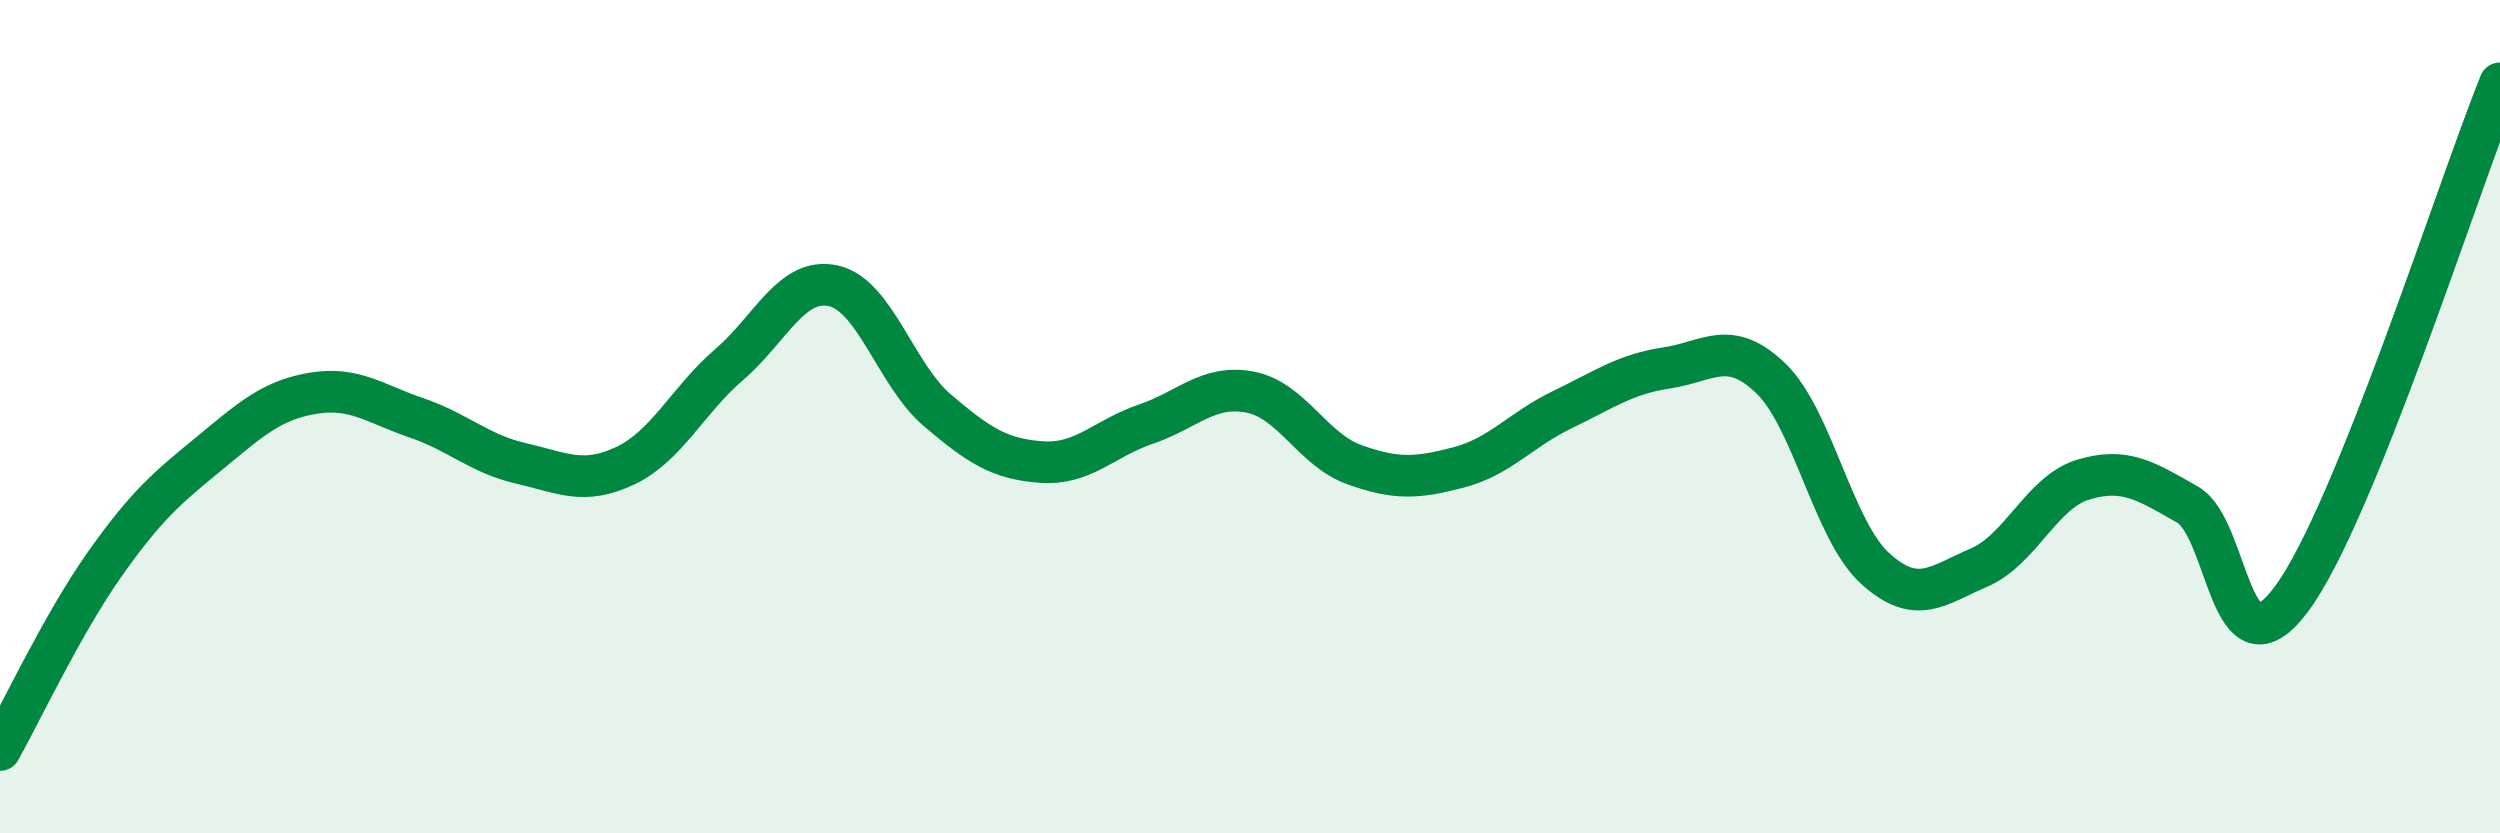
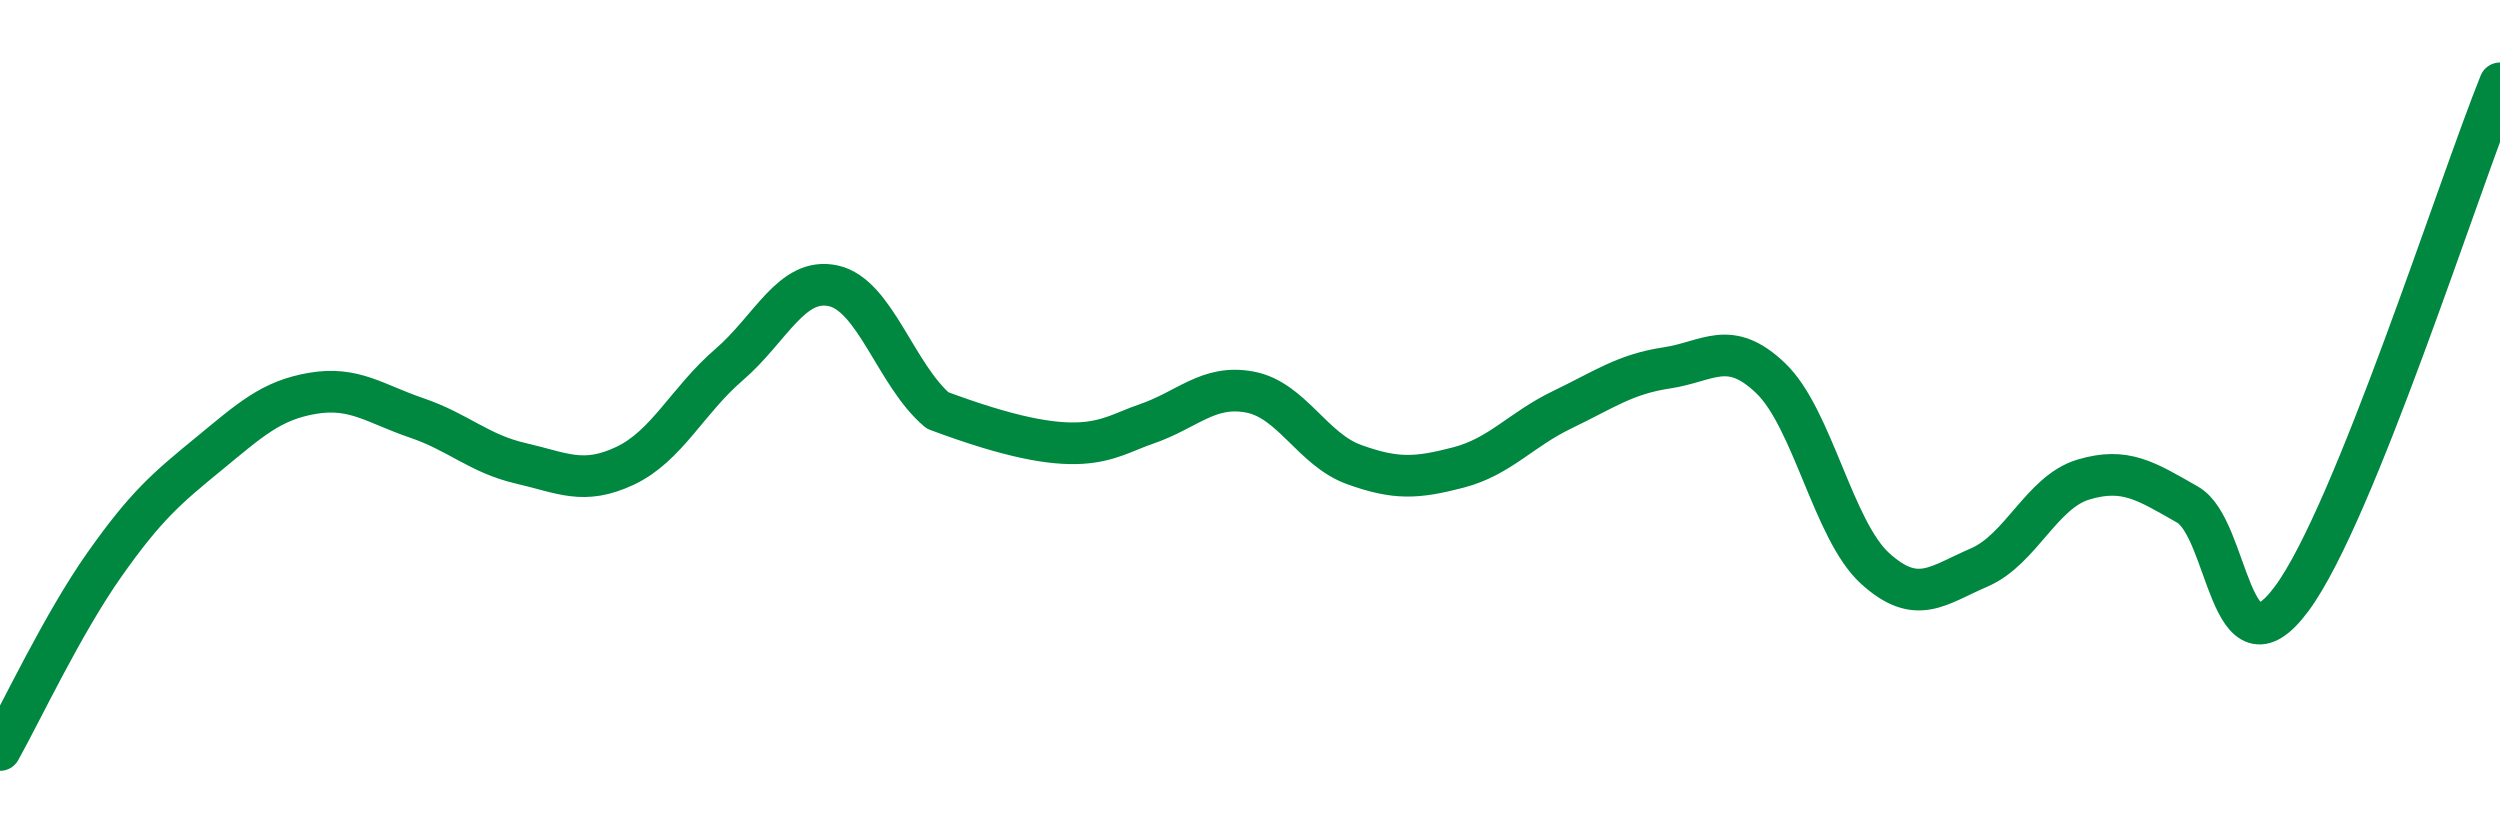
<svg xmlns="http://www.w3.org/2000/svg" width="60" height="20" viewBox="0 0 60 20">
-   <path d="M 0,18 C 0.5,17.11 1.5,14.98 2.5,13.56 C 3.5,12.14 4,11.72 5,10.9 C 6,10.08 6.5,9.61 7.5,9.44 C 8.5,9.27 9,9.69 10,10.03 C 11,10.37 11.5,10.89 12.5,11.12 C 13.5,11.35 14,11.65 15,11.18 C 16,10.71 16.5,9.61 17.5,8.75 C 18.5,7.89 19,6.64 20,6.86 C 21,7.08 21.5,9 22.5,9.85 C 23.5,10.7 24,11.02 25,11.09 C 26,11.16 26.5,10.52 27.5,10.18 C 28.5,9.84 29,9.22 30,9.41 C 31,9.6 31.5,10.79 32.5,11.15 C 33.5,11.51 34,11.48 35,11.22 C 36,10.96 36.5,10.31 37.5,9.83 C 38.5,9.35 39,8.98 40,8.83 C 41,8.68 41.5,8.12 42.5,9.08 C 43.5,10.04 44,12.73 45,13.64 C 46,14.55 46.5,14.05 47.5,13.62 C 48.5,13.19 49,11.81 50,11.51 C 51,11.21 51.5,11.54 52.5,12.11 C 53.5,12.68 53.5,16.39 55,14.37 C 56.5,12.35 59,4.47 60,2L60 20L0 20Z" fill="#008740" opacity="0.1" stroke-linecap="round" stroke-linejoin="round" />
-   <path d="M 0,18 C 0.5,17.11 1.5,14.98 2.5,13.56 C 3.5,12.14 4,11.72 5,10.9 C 6,10.08 6.5,9.61 7.5,9.44 C 8.5,9.27 9,9.69 10,10.03 C 11,10.37 11.5,10.89 12.5,11.12 C 13.5,11.35 14,11.65 15,11.18 C 16,10.71 16.5,9.61 17.5,8.75 C 18.5,7.89 19,6.64 20,6.86 C 21,7.08 21.5,9 22.5,9.85 C 23.5,10.7 24,11.02 25,11.09 C 26,11.16 26.5,10.52 27.5,10.18 C 28.5,9.84 29,9.22 30,9.41 C 31,9.6 31.5,10.79 32.5,11.15 C 33.5,11.51 34,11.48 35,11.22 C 36,10.96 36.5,10.31 37.5,9.83 C 38.5,9.35 39,8.98 40,8.83 C 41,8.68 41.5,8.12 42.5,9.08 C 43.5,10.04 44,12.73 45,13.64 C 46,14.55 46.5,14.05 47.5,13.62 C 48.5,13.19 49,11.81 50,11.51 C 51,11.21 51.5,11.54 52.5,12.11 C 53.5,12.68 53.5,16.39 55,14.37 C 56.5,12.35 59,4.47 60,2" stroke="#008740" stroke-width="1" fill="none" stroke-linecap="round" stroke-linejoin="round" />
+   <path d="M 0,18 C 0.5,17.11 1.5,14.98 2.5,13.56 C 3.5,12.14 4,11.72 5,10.9 C 6,10.08 6.5,9.61 7.5,9.44 C 8.5,9.27 9,9.69 10,10.03 C 11,10.37 11.5,10.89 12.5,11.12 C 13.5,11.35 14,11.65 15,11.18 C 16,10.71 16.5,9.61 17.5,8.75 C 18.5,7.89 19,6.64 20,6.86 C 21,7.08 21.5,9 22.5,9.85 C 26,11.16 26.5,10.52 27.5,10.18 C 28.5,9.84 29,9.22 30,9.41 C 31,9.6 31.5,10.79 32.5,11.15 C 33.5,11.51 34,11.48 35,11.22 C 36,10.96 36.5,10.31 37.5,9.83 C 38.5,9.35 39,8.98 40,8.83 C 41,8.68 41.5,8.12 42.5,9.08 C 43.5,10.04 44,12.73 45,13.64 C 46,14.55 46.5,14.05 47.5,13.62 C 48.5,13.19 49,11.81 50,11.51 C 51,11.21 51.5,11.54 52.5,12.11 C 53.5,12.68 53.5,16.39 55,14.37 C 56.5,12.35 59,4.47 60,2" stroke="#008740" stroke-width="1" fill="none" stroke-linecap="round" stroke-linejoin="round" />
</svg>